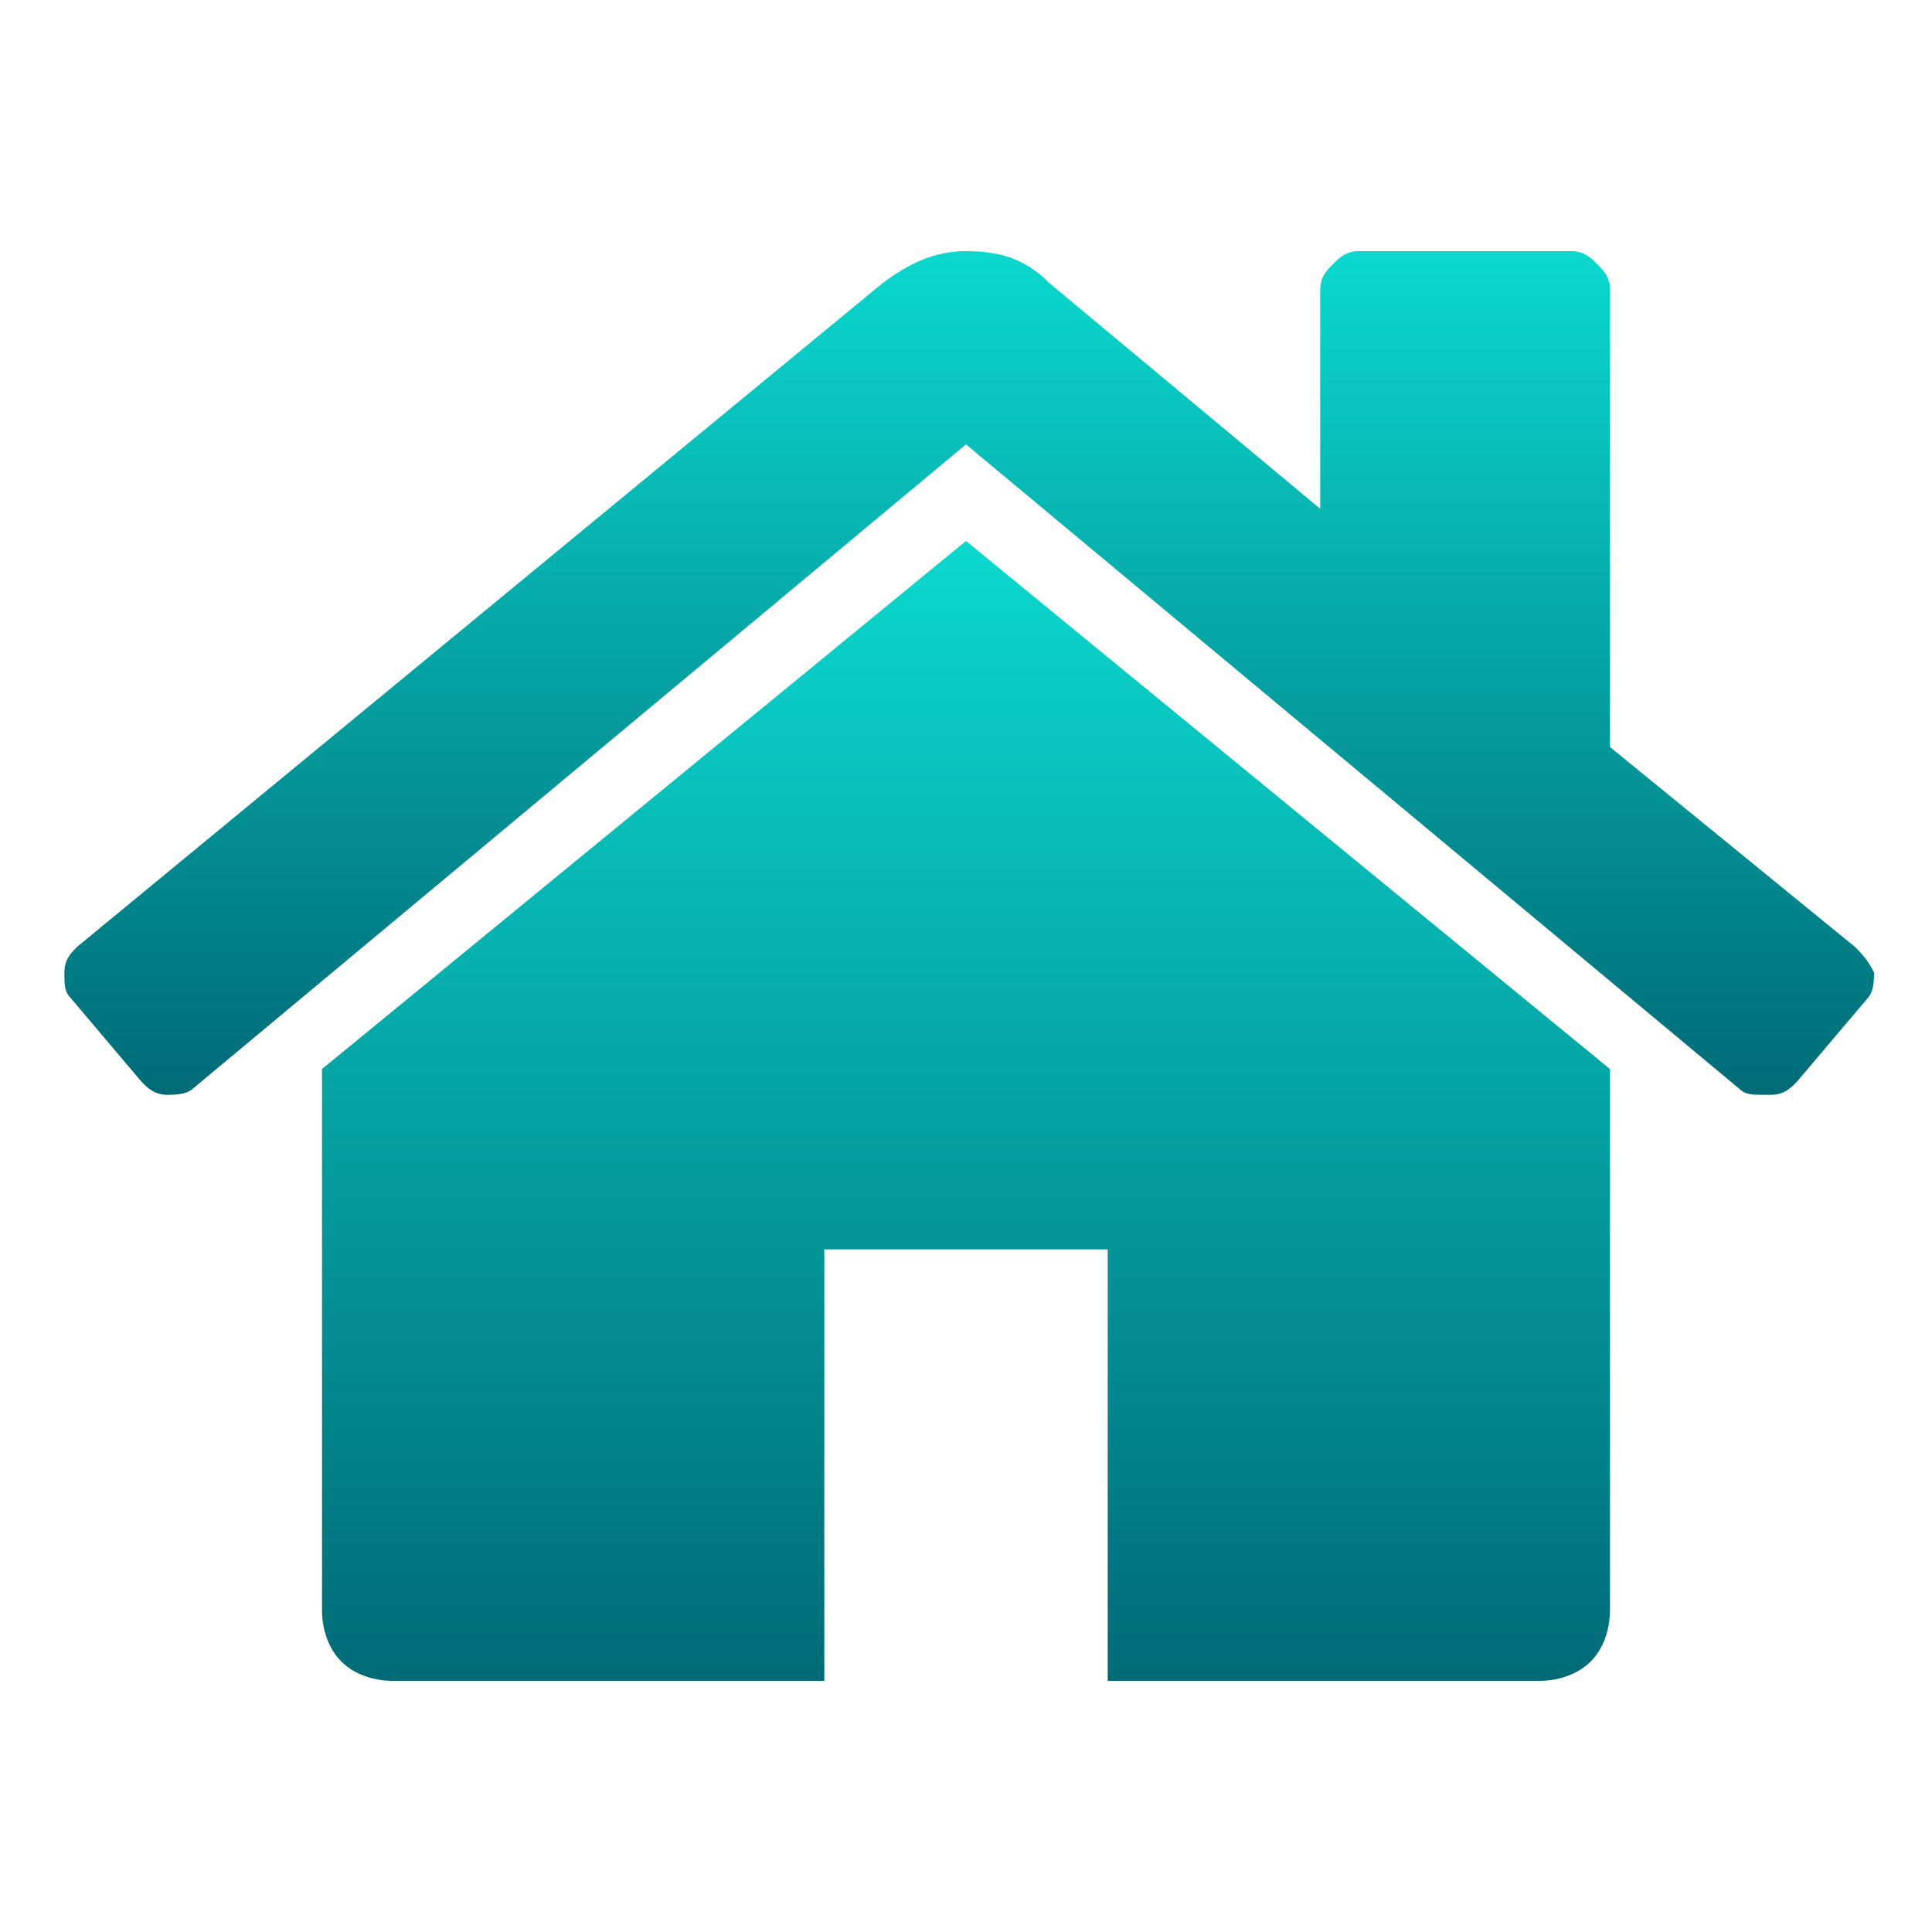
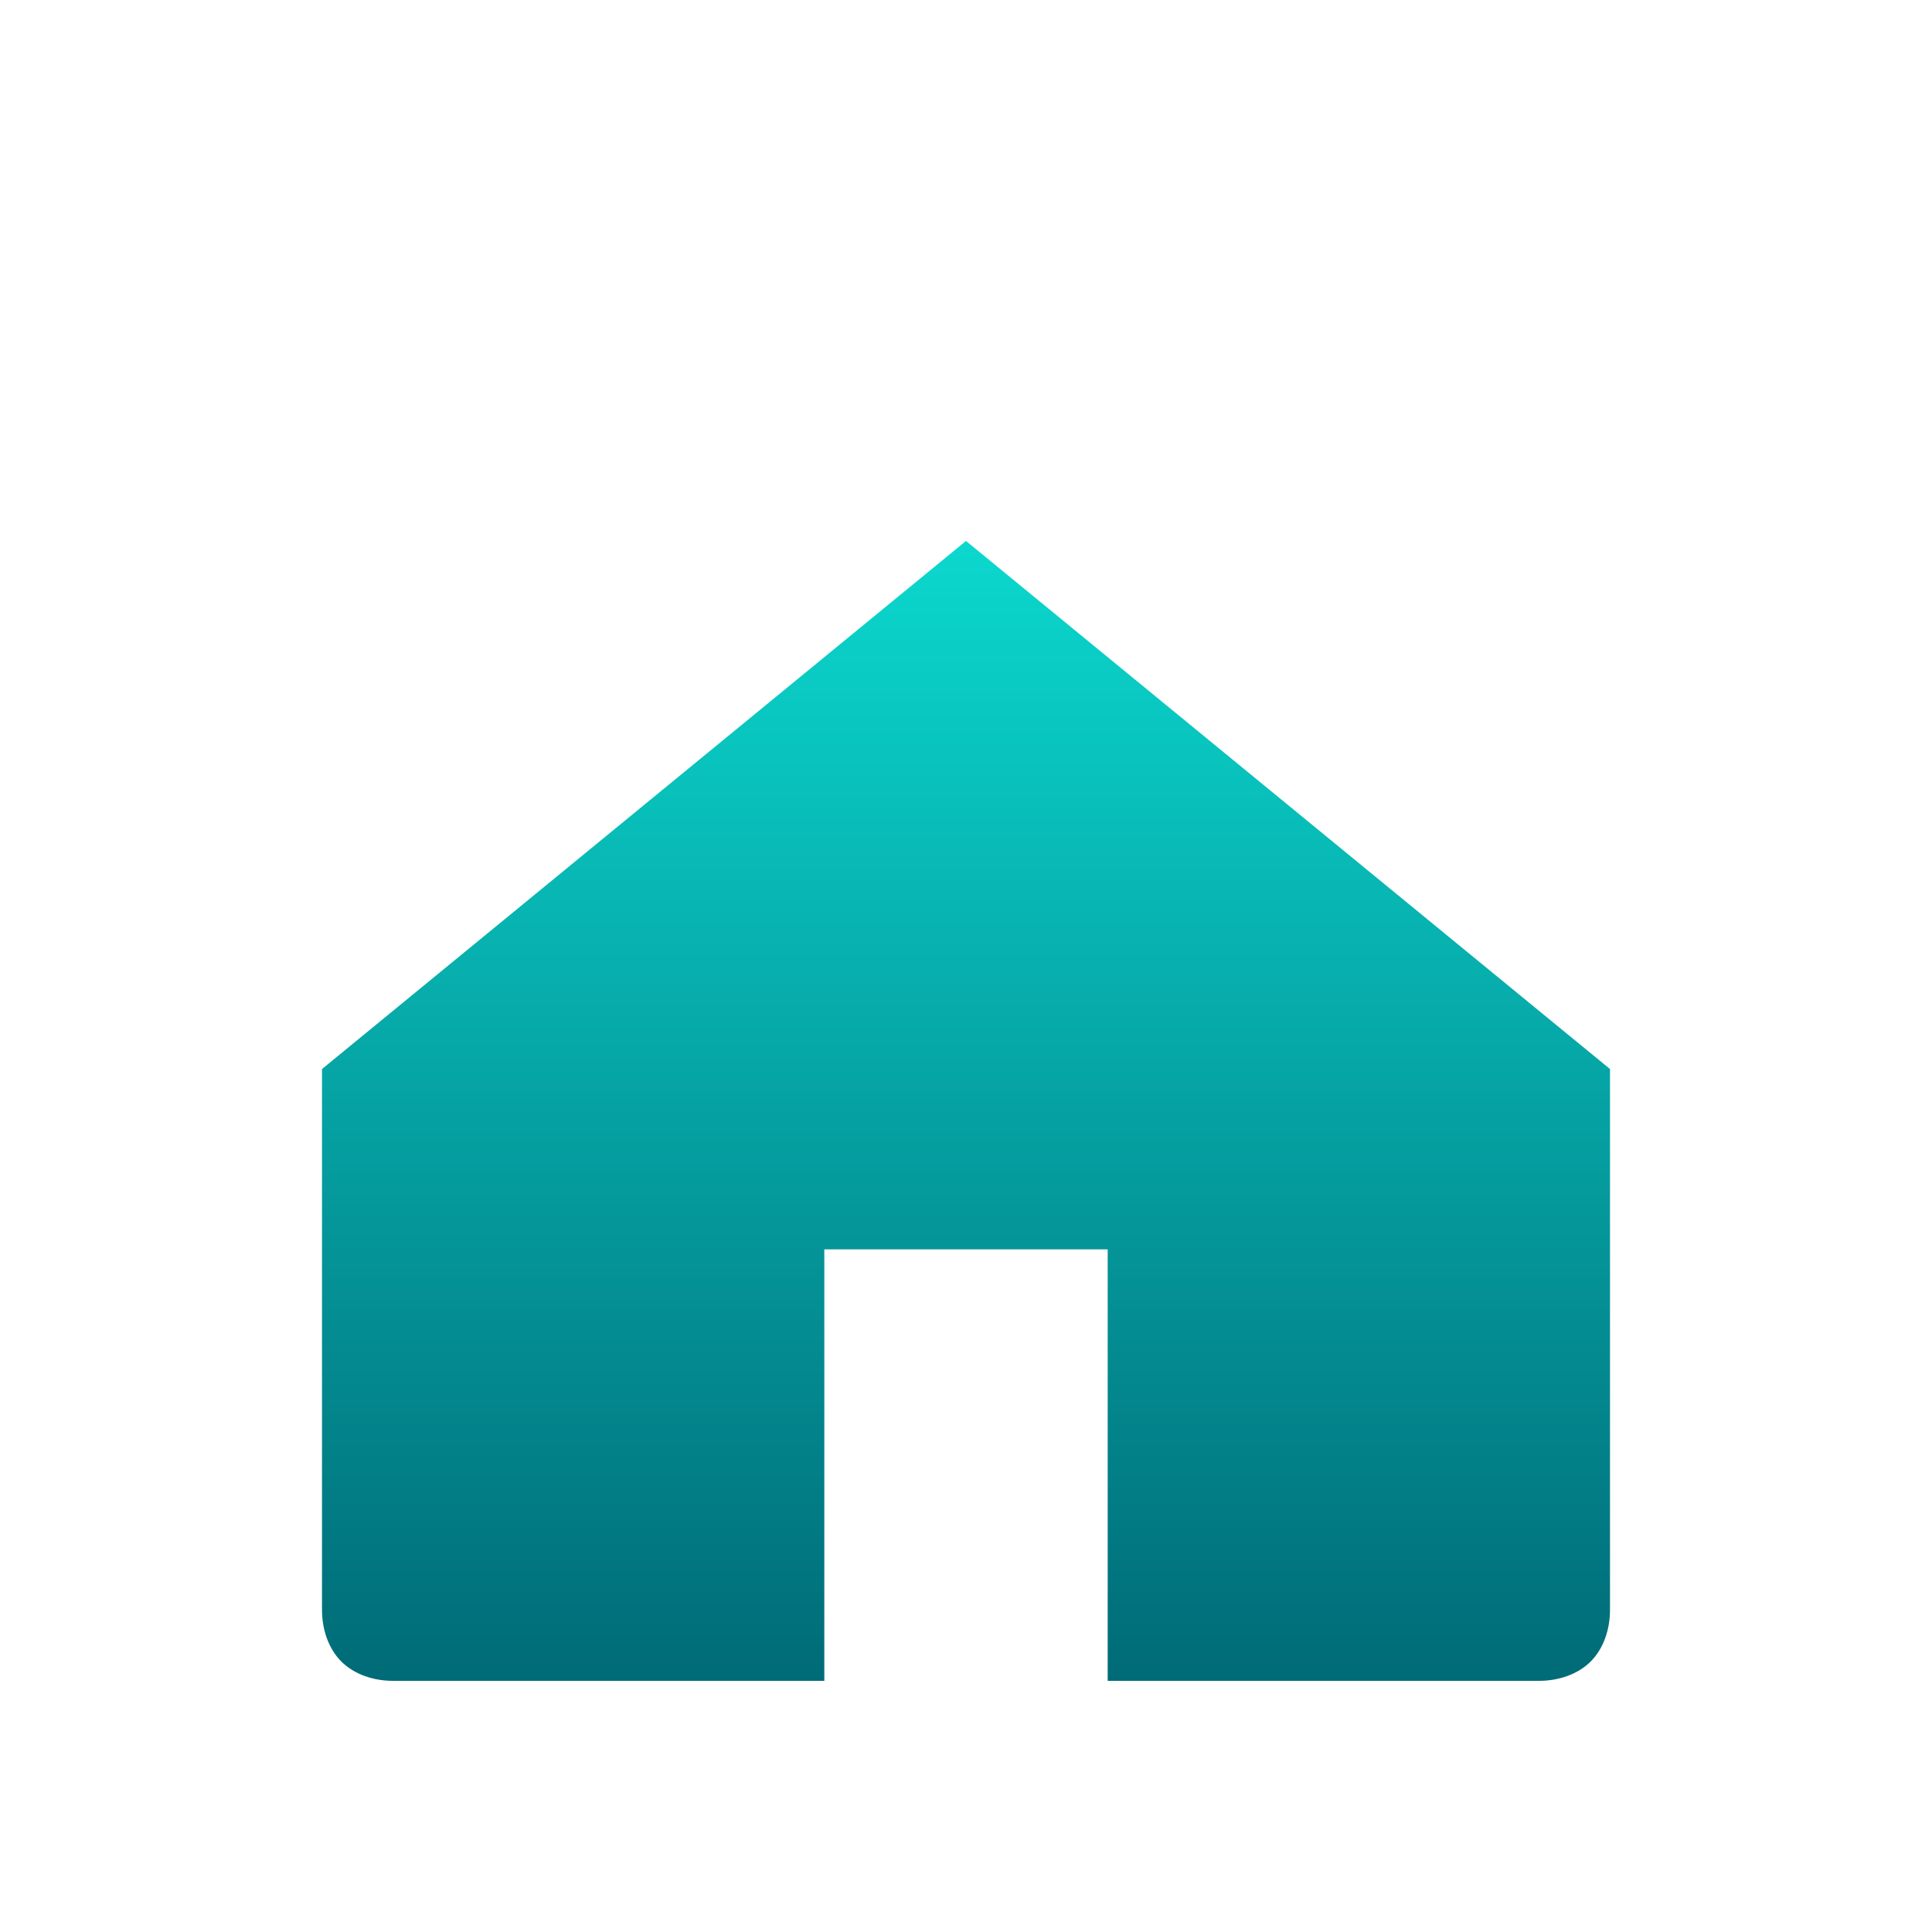
<svg xmlns="http://www.w3.org/2000/svg" version="1.1" id="Layer_1" x="0px" y="0px" viewBox="0 0 30 30" style="enable-background:new 0 0 30 30;" xml:space="preserve">
  <style type="text/css">
	.st0{fill:url(#SVGID_1_);}
	.st1{fill:url(#SVGID_2_);}
</style>
  <g>
    <g>
      <linearGradient id="SVGID_1_" gradientUnits="userSpaceOnUse" x1="15" y1="26.1" x2="15" y2="8.4">
        <stop offset="0" style="stop-color:#006B77" />
        <stop offset="1" style="stop-color:#0BD8CE" />
      </linearGradient>
      <path class="st0" d="M15,8.4L5,16.6c0,0,0,0,0,0.1c0,0,0,0,0,0.1V25c0,0.3,0.1,0.6,0.3,0.8c0.2,0.2,0.5,0.3,0.8,0.3h6.7v-6.7h4.4    v6.7h6.7c0.3,0,0.6-0.1,0.8-0.3c0.2-0.2,0.3-0.5,0.3-0.8v-8.3v-0.1L15,8.4z" />
      <linearGradient id="SVGID_2_" gradientUnits="userSpaceOnUse" x1="15.05" y1="17" x2="15.05" y2="3.9">
        <stop offset="0" style="stop-color:#006B77" />
        <stop offset="1" style="stop-color:#0BD8CE" />
      </linearGradient>
-       <path class="st1" d="M28.8,14.7L25,11.6V4.5c0-0.2-0.1-0.3-0.2-0.4s-0.2-0.2-0.4-0.2h-3.3c-0.2,0-0.3,0.1-0.4,0.2    c-0.1,0.1-0.2,0.2-0.2,0.4v3.4l-4.2-3.5C15.9,4,15.5,3.9,15,3.9s-0.9,0.2-1.3,0.5L1.2,14.7C1.1,14.8,1,14.9,1,15.1    c0,0.2,0,0.3,0.1,0.4l1.1,1.3C2.3,16.9,2.4,17,2.6,17c0.1,0,0.3,0,0.4-0.1l12-10l12,10c0.1,0.1,0.2,0.1,0.4,0.1h0.1    c0.2,0,0.3-0.1,0.4-0.2l1.1-1.3c0.1-0.1,0.1-0.3,0.1-0.4C29,14.9,28.9,14.8,28.8,14.7z" />
    </g>
  </g>
</svg>